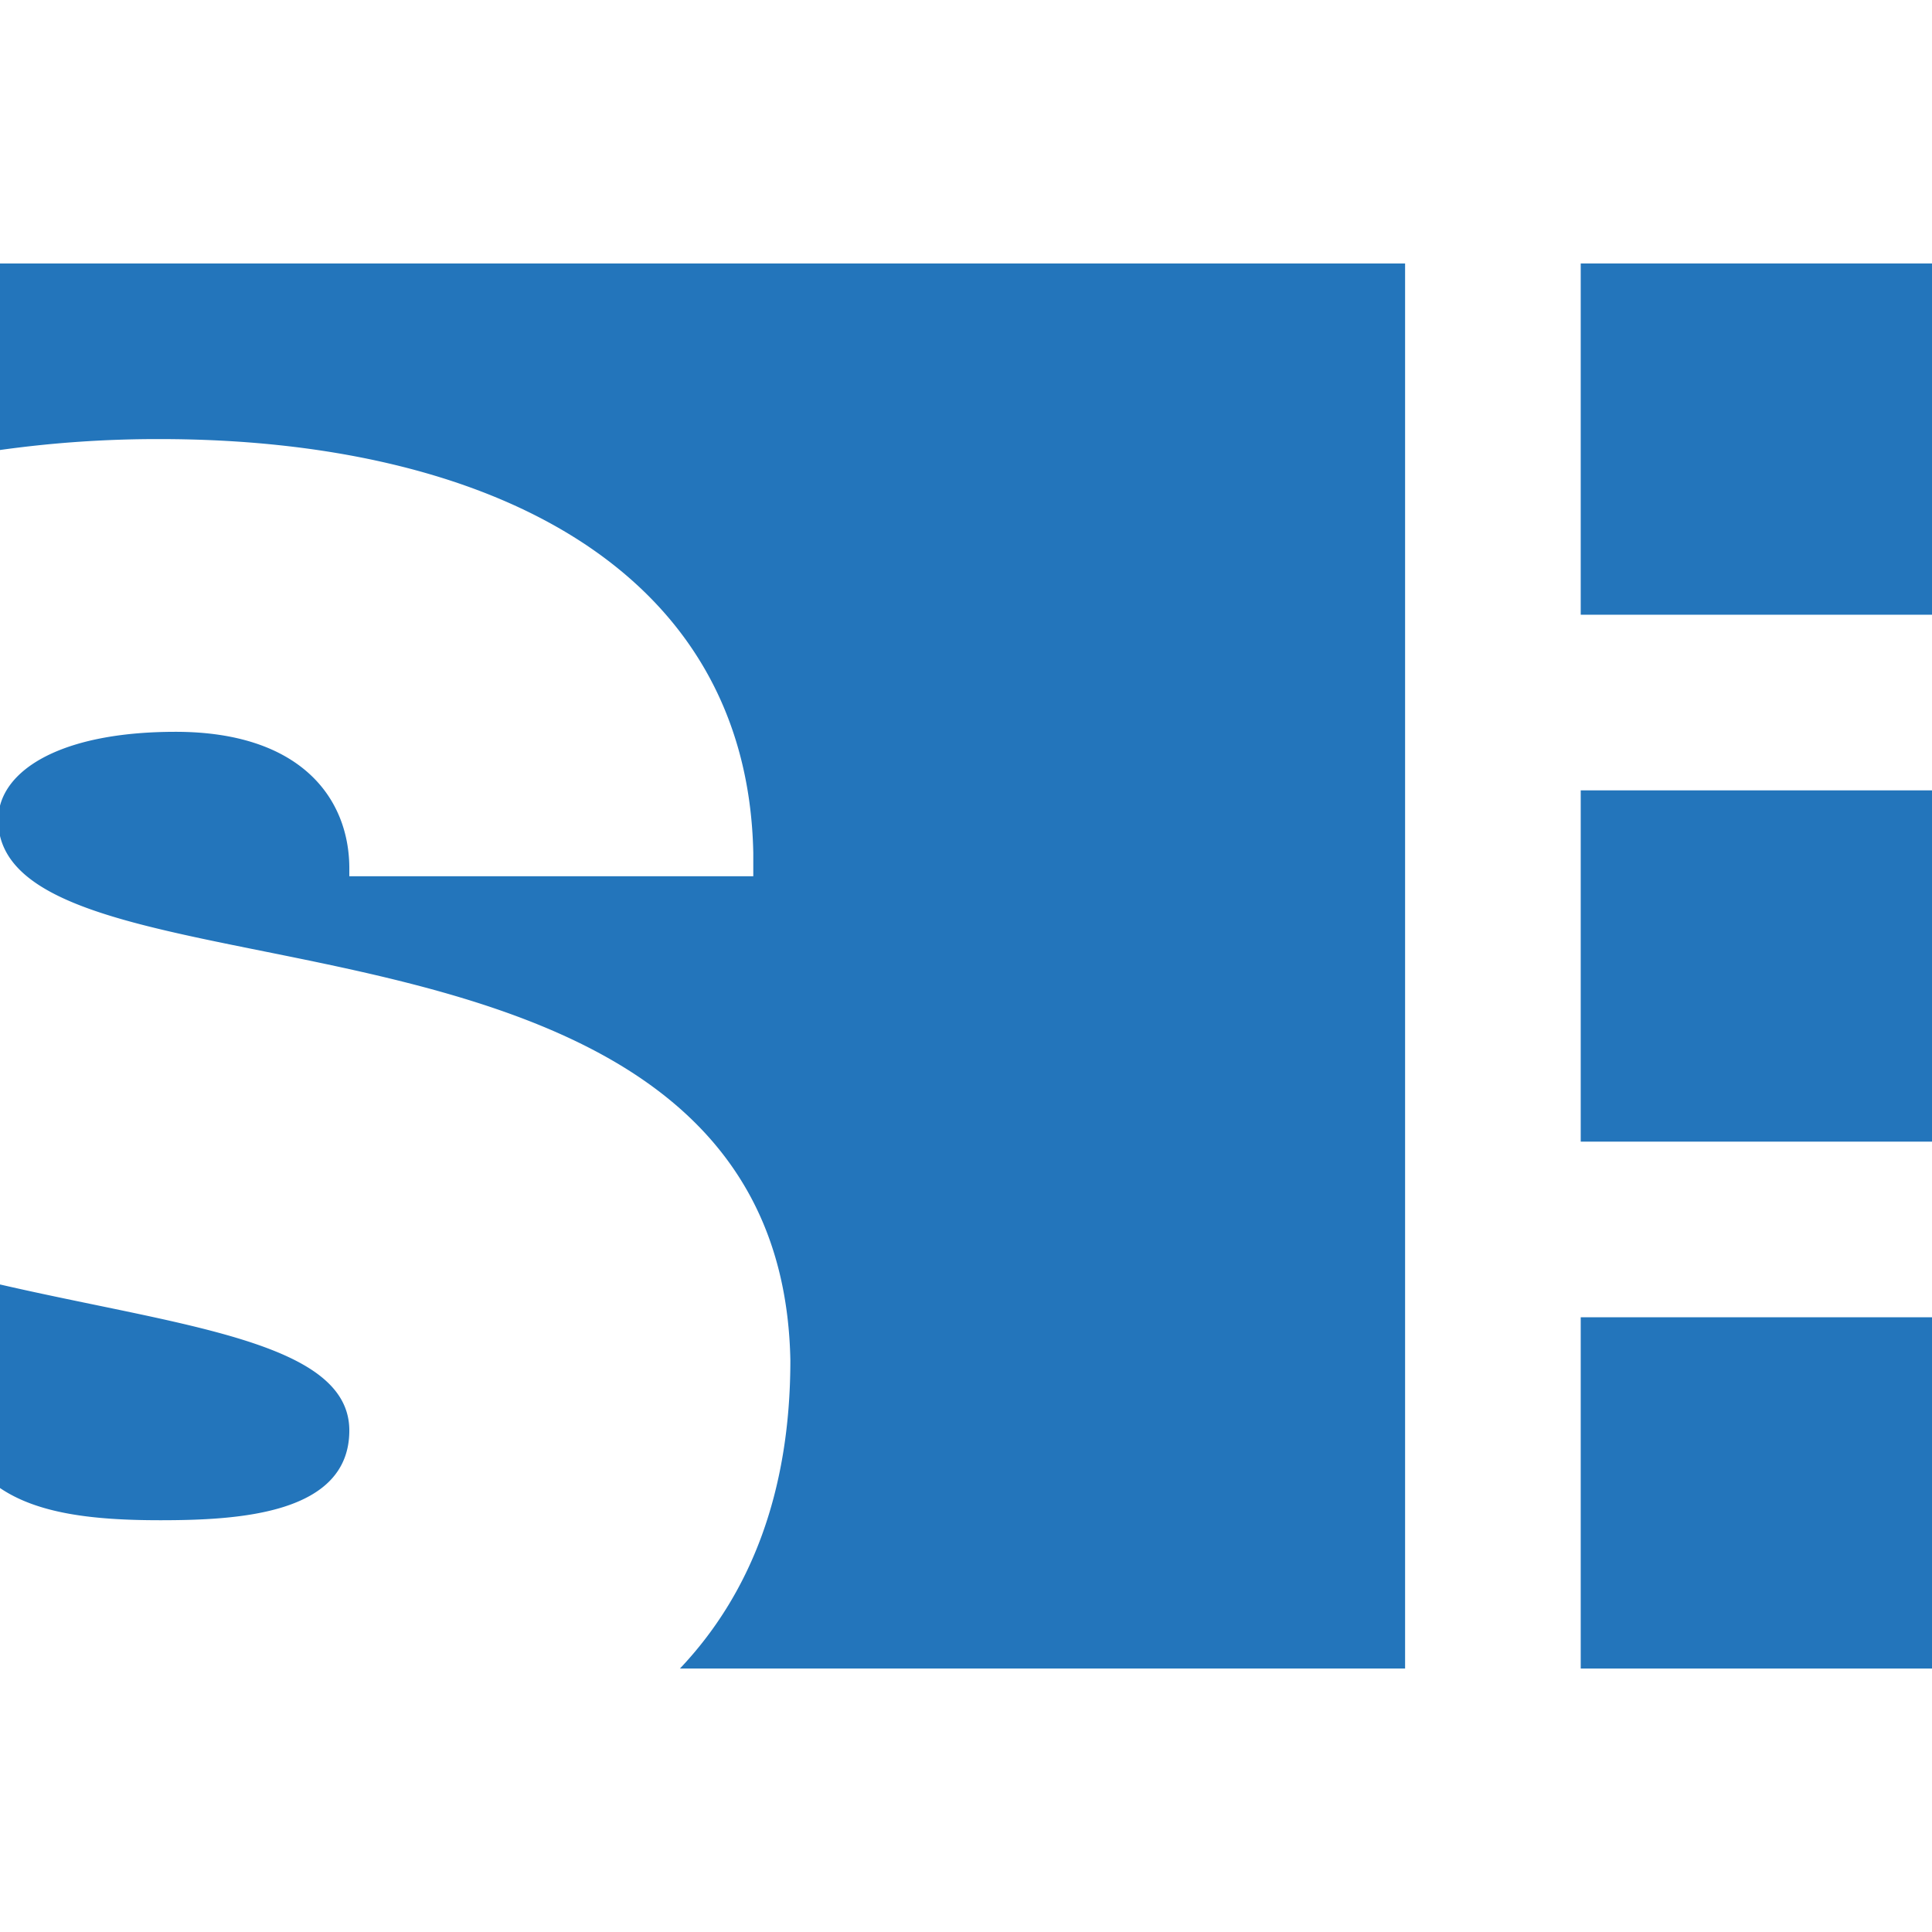
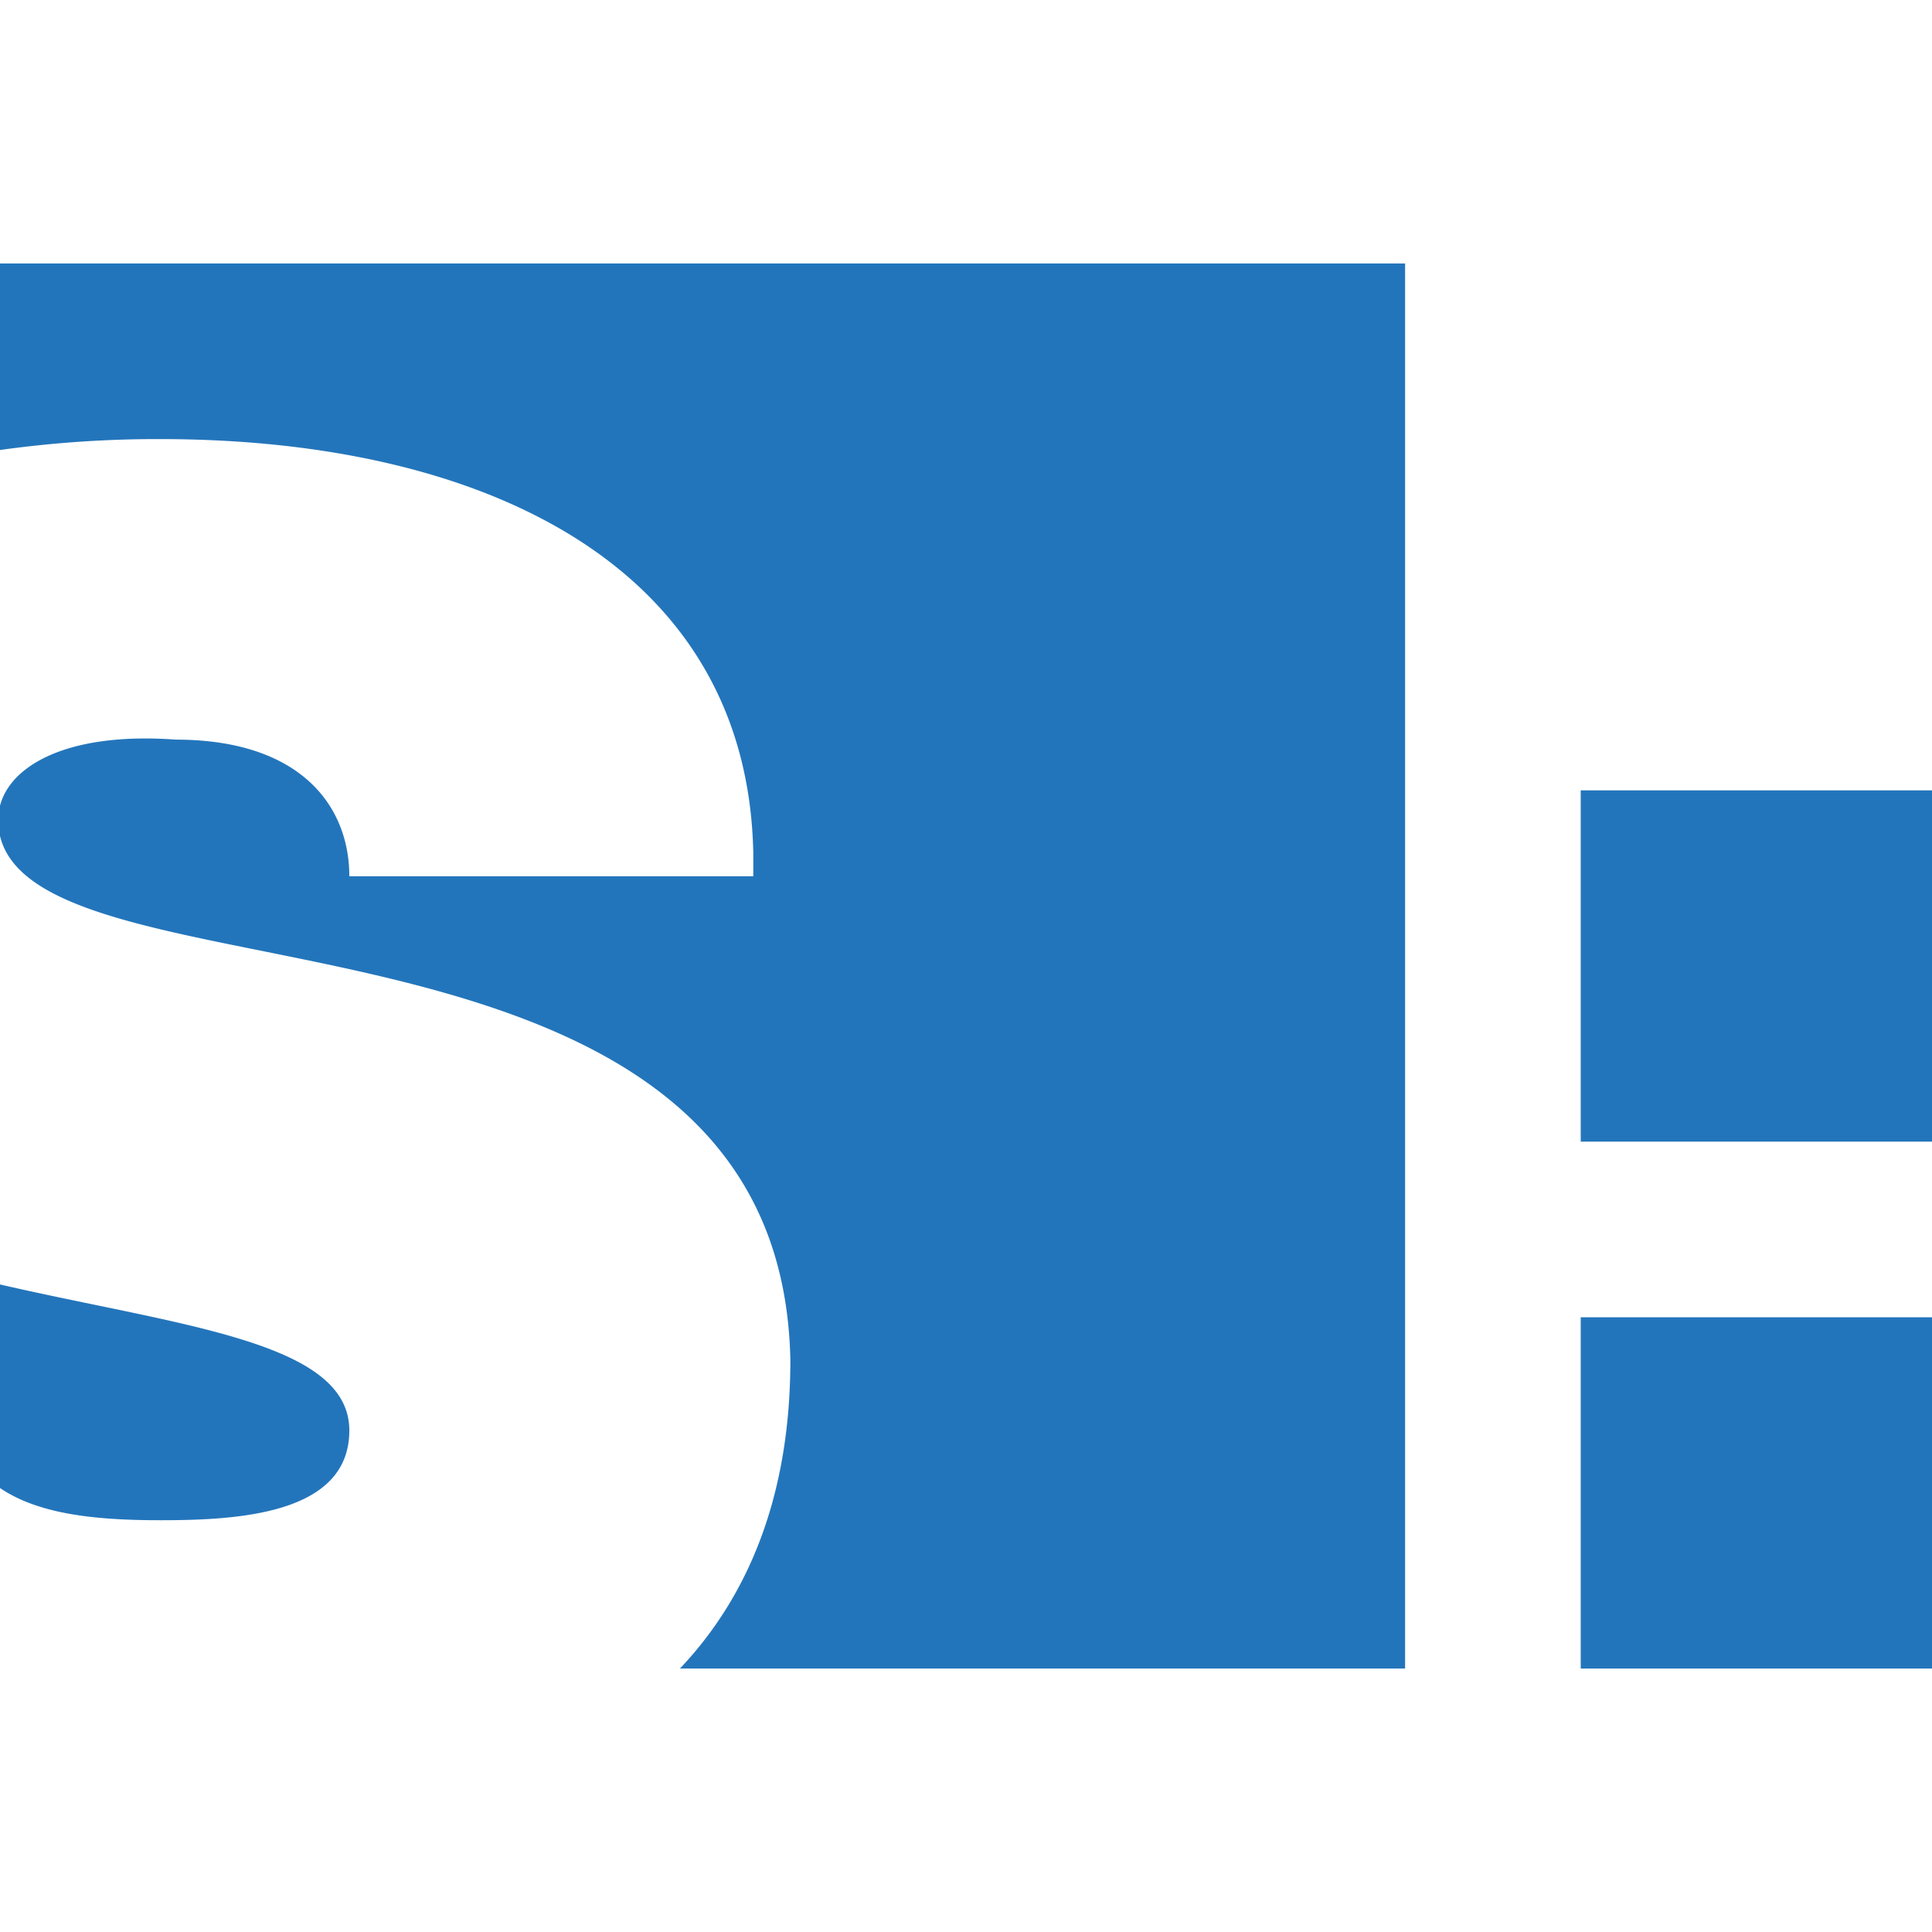
<svg xmlns="http://www.w3.org/2000/svg" viewBox="0 0 800 800">
  <rect y="-0" width="800" height="800" style="fill:#fff" />
-   <path d="M581.818,690.909V109.091H0v77.244a471.336,471.336,0,0,1,66.263-4.517c134.141,0,243.232,52.525,245.657,171.313v9.697H144.647v-3.232c0-29.091-20.202-56.566-71.919-56.566C28.404,303.03,4.404,316.76,0,333.624V346.147c17.447,72.954,323.348,16.9,327.273,217.085,0,55.125-16.76,97.094-45.729,127.677ZM0,531.871v84.288c15.582,10.57,38.282,13.336,66.263,13.336,32.323,0,78.384-2.424,78.384-37.172,0-36.84-69.576-43.187-144.647-60.453" style="fill:#2375bb" />
-   <rect x="654.545" y="109.091" width="145.454" height="145.455" style="fill:#2375bb" />
+   <path d="M581.818,690.909V109.091H0v77.244a471.336,471.336,0,0,1,66.263-4.517c134.141,0,243.232,52.525,245.657,171.313v9.697H144.647c0-29.091-20.202-56.566-71.919-56.566C28.404,303.03,4.404,316.76,0,333.624V346.147c17.447,72.954,323.348,16.9,327.273,217.085,0,55.125-16.76,97.094-45.729,127.677ZM0,531.871v84.288c15.582,10.57,38.282,13.336,66.263,13.336,32.323,0,78.384-2.424,78.384-37.172,0-36.84-69.576-43.187-144.647-60.453" style="fill:#2375bb" />
  <rect x="654.545" y="327.273" width="145.454" height="145.454" style="fill:#2375bb" />
  <rect x="654.545" y="545.454" width="145.454" height="145.454" style="fill:#2375bb" />
</svg>